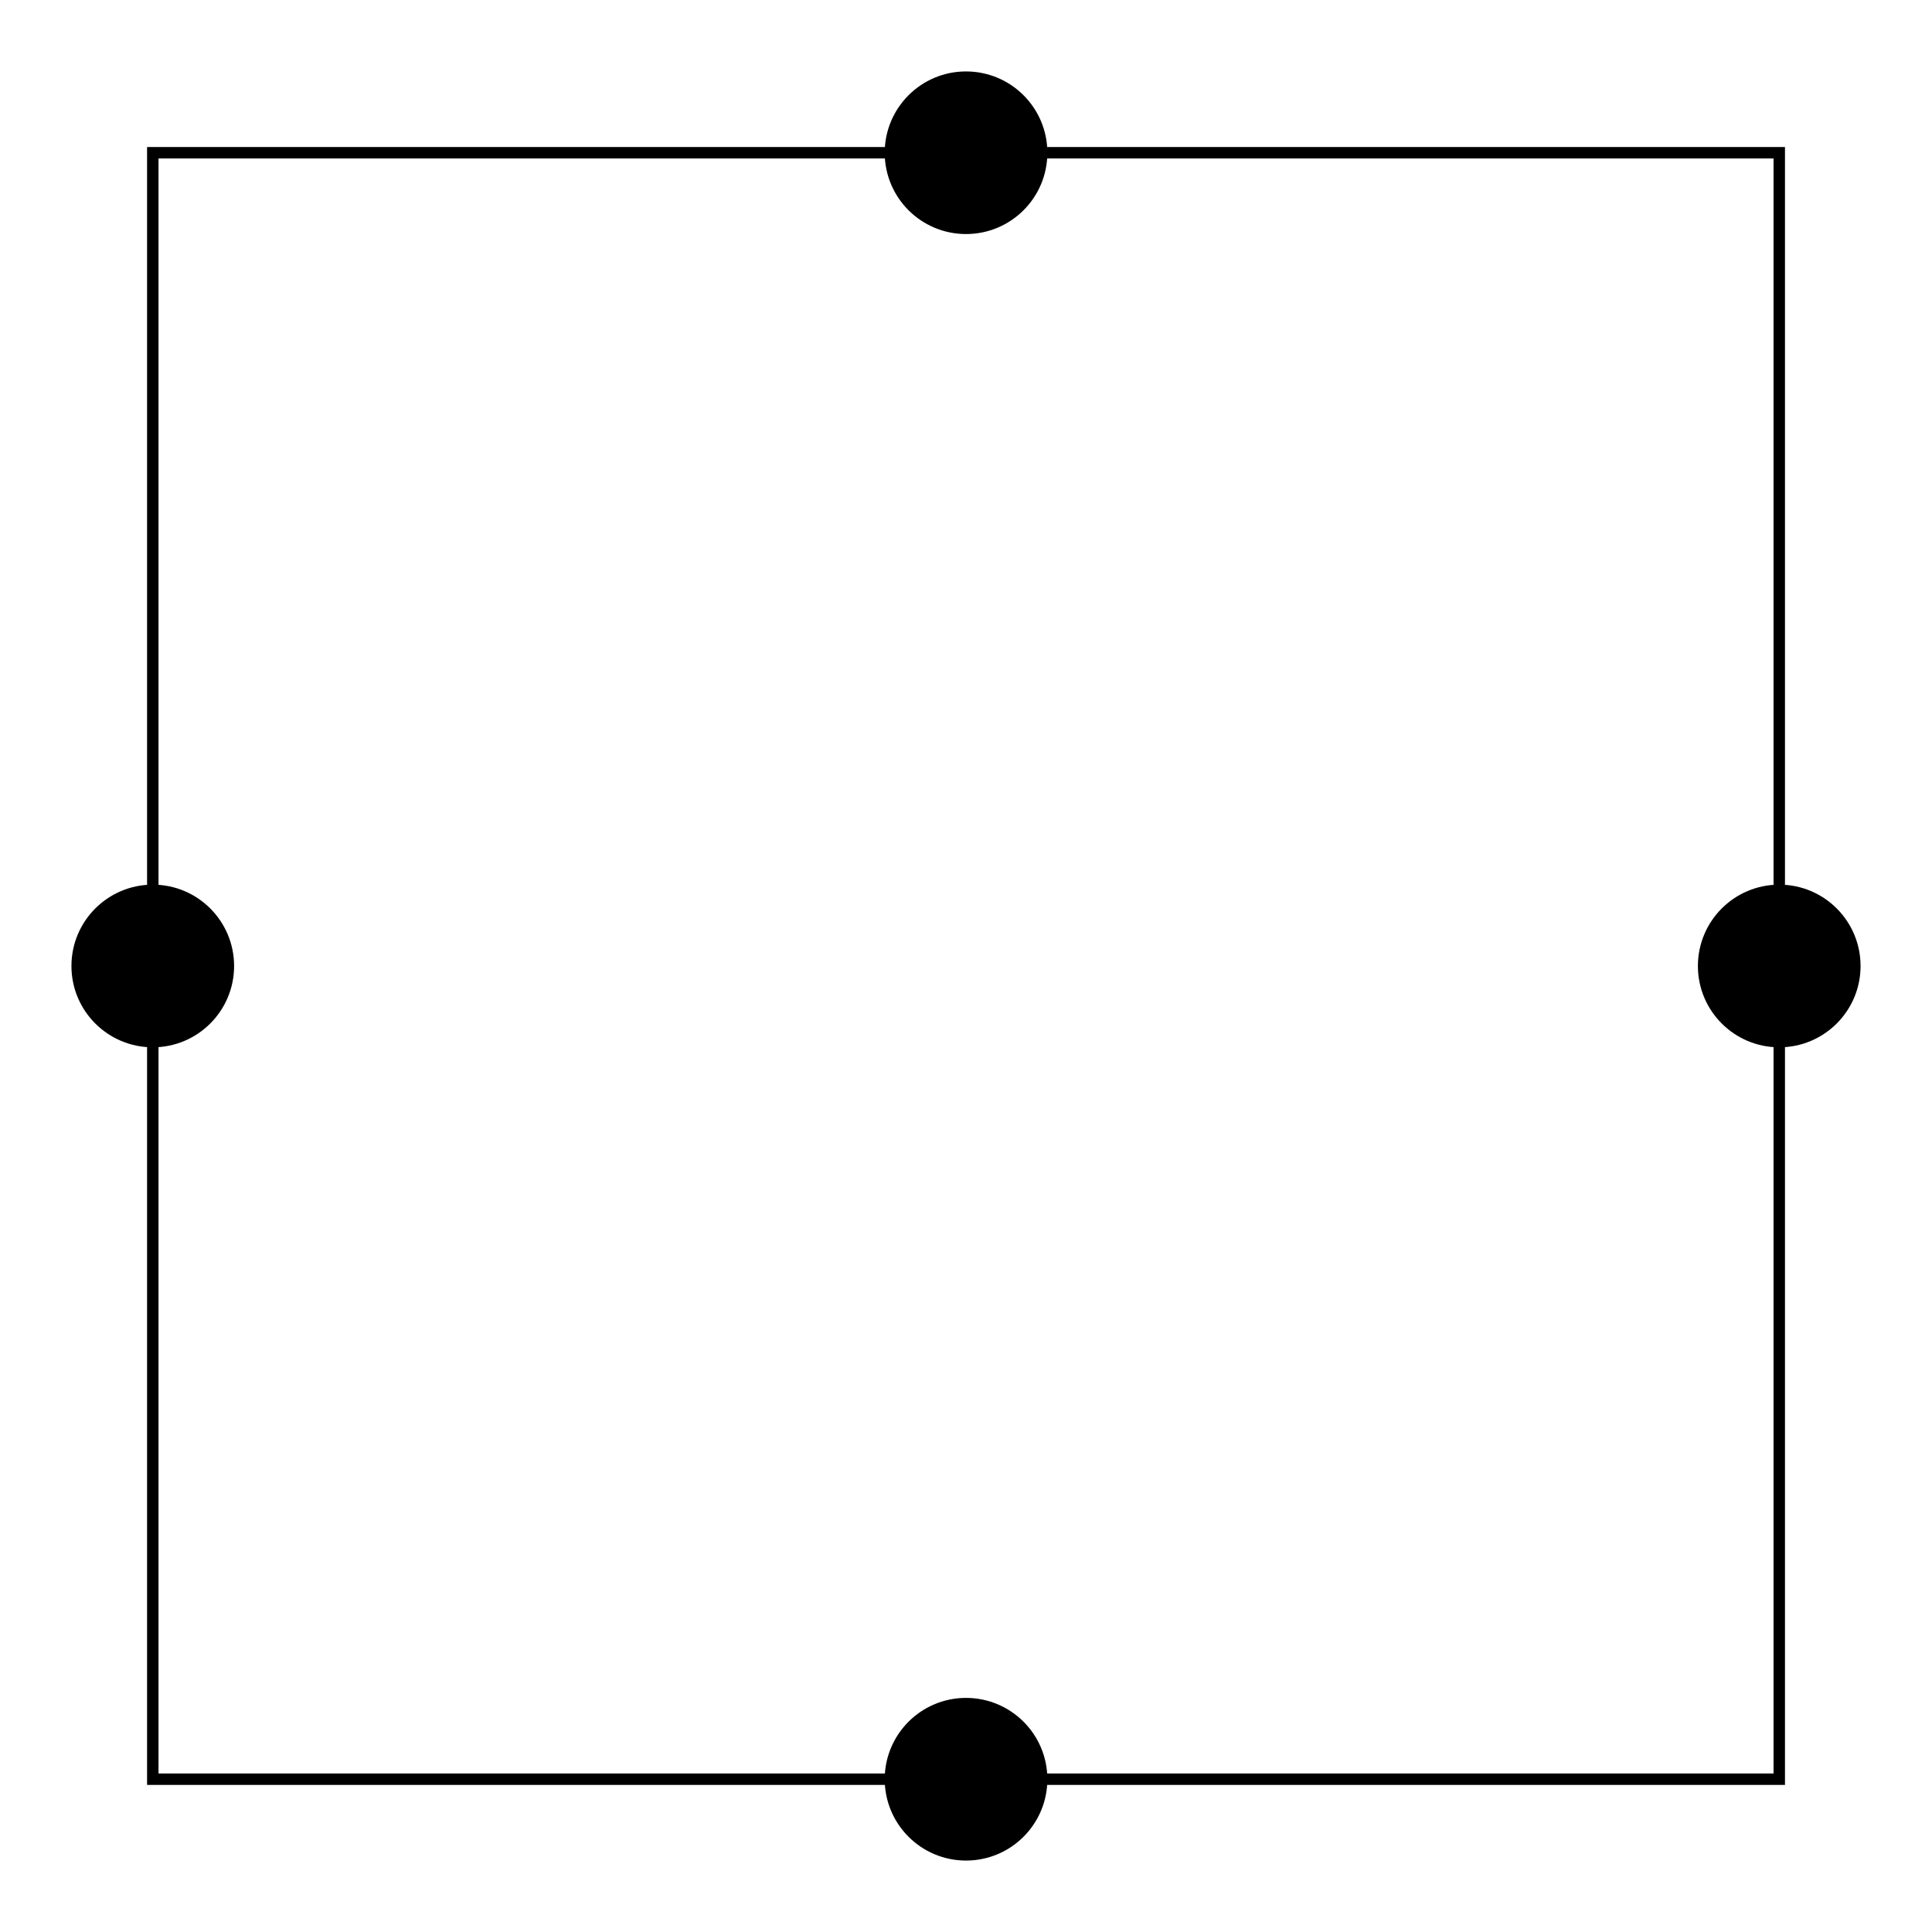
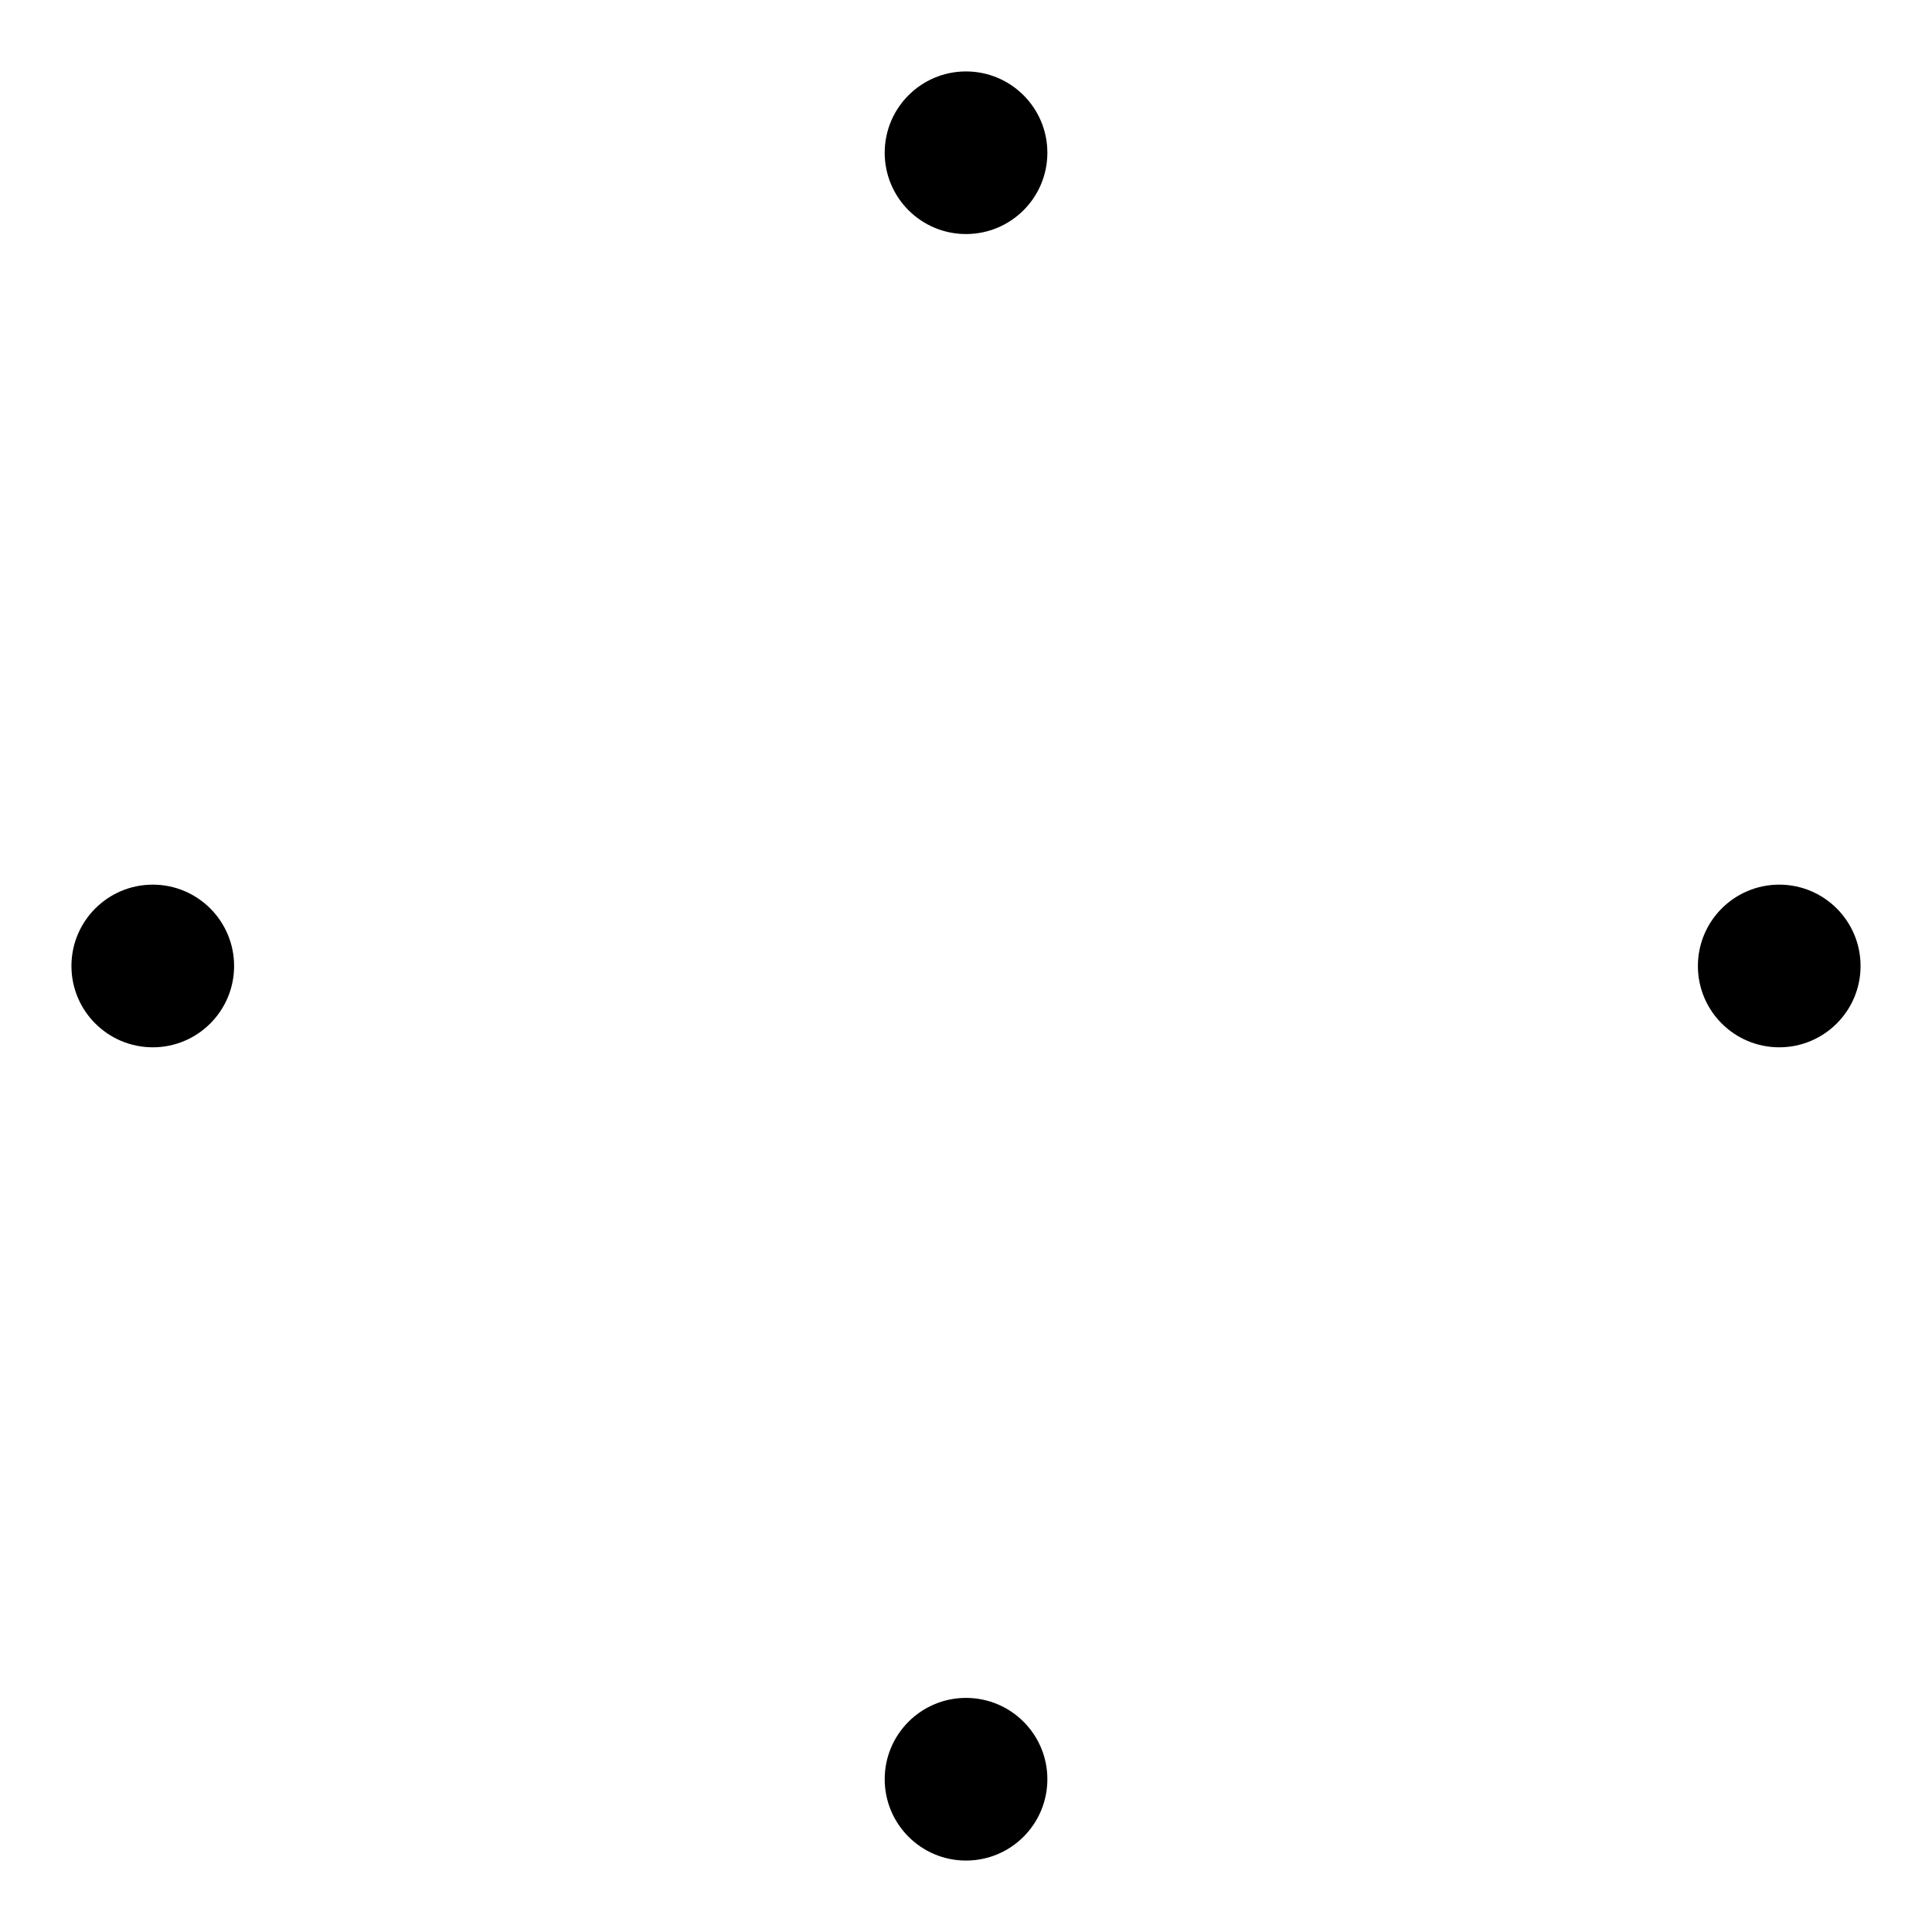
<svg xmlns="http://www.w3.org/2000/svg" width="134.687pt" height="134.687pt" viewBox="0 0 134.687 134.687" version="1.1">
  <g id="surface1">
-     <path style="fill:none;stroke-width:0.797;stroke-linecap:butt;stroke-linejoin:miter;stroke:rgb(0%,0%,0%);stroke-opacity:1;stroke-miterlimit:10;" d="M 0.001 0.001 L 0.001 113.388 L 113.388 113.388 L 113.388 0.001 Z M 0.001 0.001 " transform="matrix(1,0,0,-1,10.651,124.036)" />
    <path style=" stroke:none;fill-rule:nonzero;fill:rgb(0%,0%,0%);fill-opacity:1;" d="M 73.016 124.035 C 73.016 120.906 70.477 118.367 67.344 118.367 C 64.215 118.367 61.676 120.906 61.676 124.035 C 61.676 127.168 64.215 129.707 67.344 129.707 C 70.477 129.707 73.016 127.168 73.016 124.035 Z M 73.016 124.035 " />
    <path style=" stroke:none;fill-rule:nonzero;fill:rgb(0%,0%,0%);fill-opacity:1;" d="M 16.32 67.344 C 16.32 64.211 13.781 61.672 10.652 61.672 C 7.52 61.672 4.98 64.211 4.98 67.344 C 4.98 70.473 7.52 73.012 10.652 73.012 C 13.781 73.012 16.32 70.473 16.32 67.344 Z M 16.32 67.344 " />
    <path style=" stroke:none;fill-rule:nonzero;fill:rgb(0%,0%,0%);fill-opacity:1;" d="M 129.707 67.344 C 129.707 64.211 127.168 61.672 124.039 61.672 C 120.906 61.672 118.367 64.211 118.367 67.344 C 118.367 70.473 120.906 73.012 124.039 73.012 C 127.168 73.012 129.707 70.473 129.707 67.344 Z M 129.707 67.344 " />
    <path style=" stroke:none;fill-rule:nonzero;fill:rgb(0%,0%,0%);fill-opacity:1;" d="M 73.016 10.648 C 73.016 7.52 70.477 4.98 67.344 4.98 C 64.215 4.98 61.676 7.52 61.676 10.648 C 61.676 13.781 64.215 16.316 67.344 16.316 C 70.477 16.316 73.016 13.781 73.016 10.648 Z M 73.016 10.648 " />
  </g>
</svg>